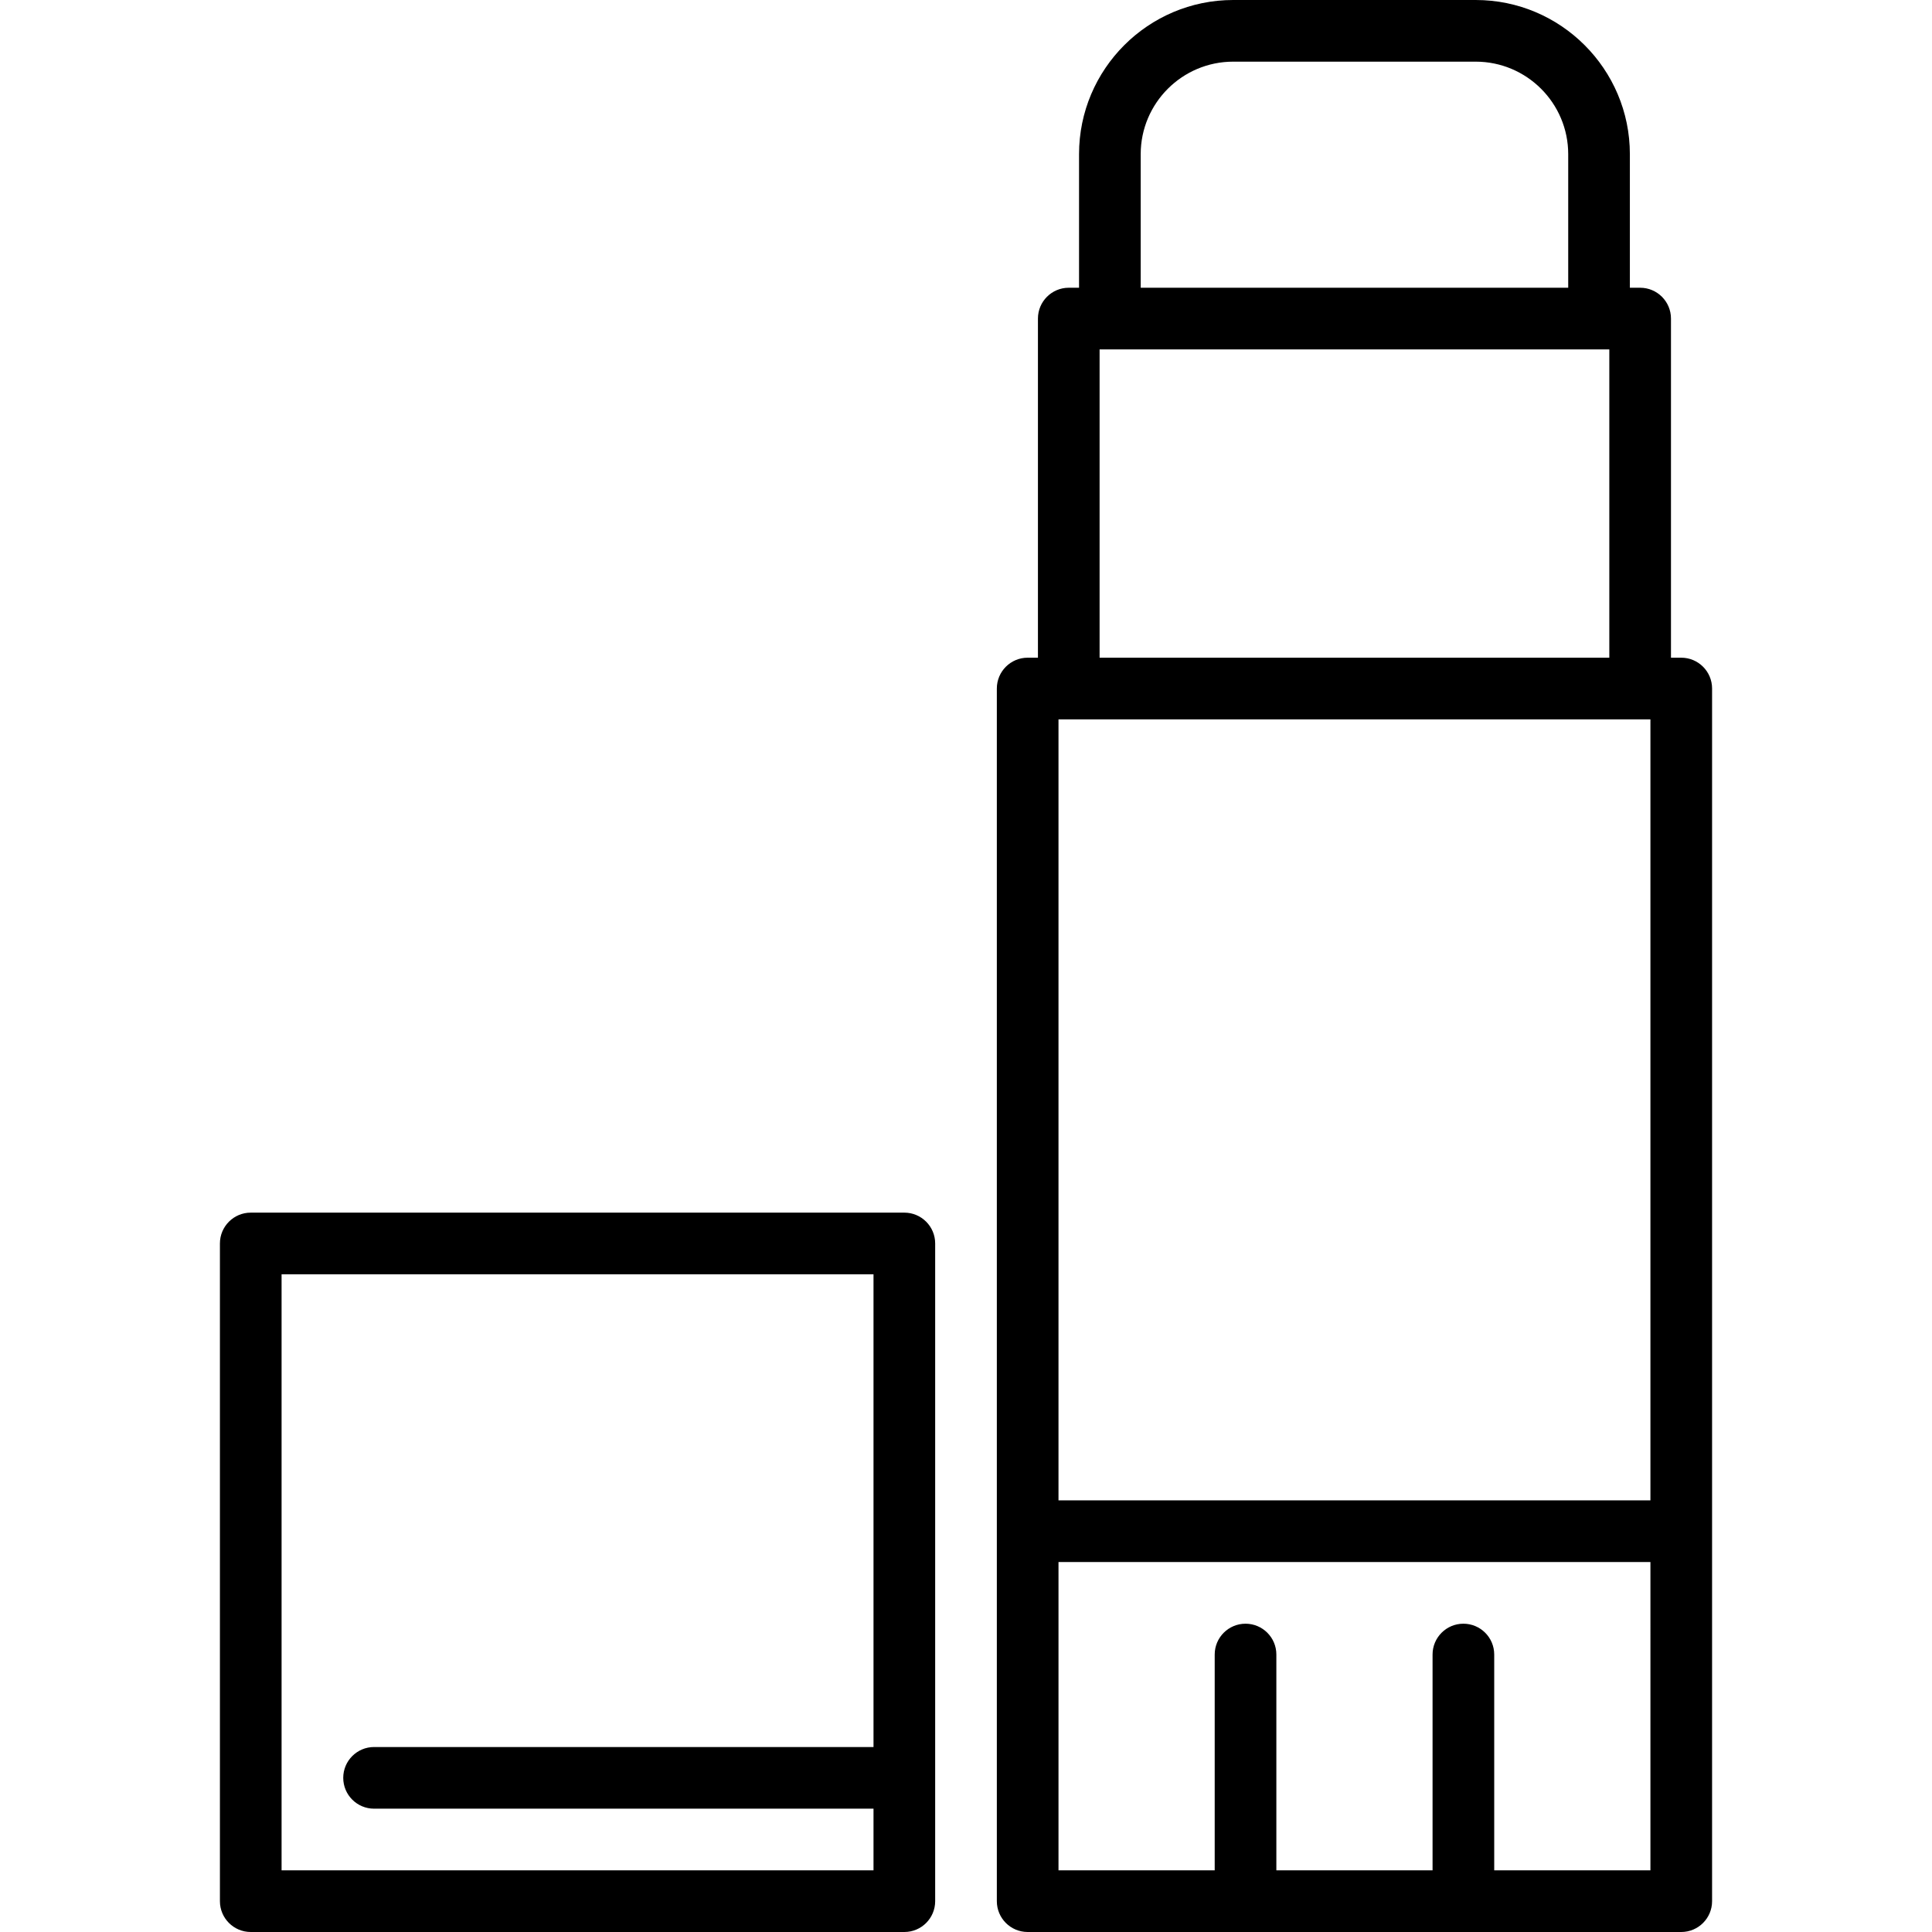
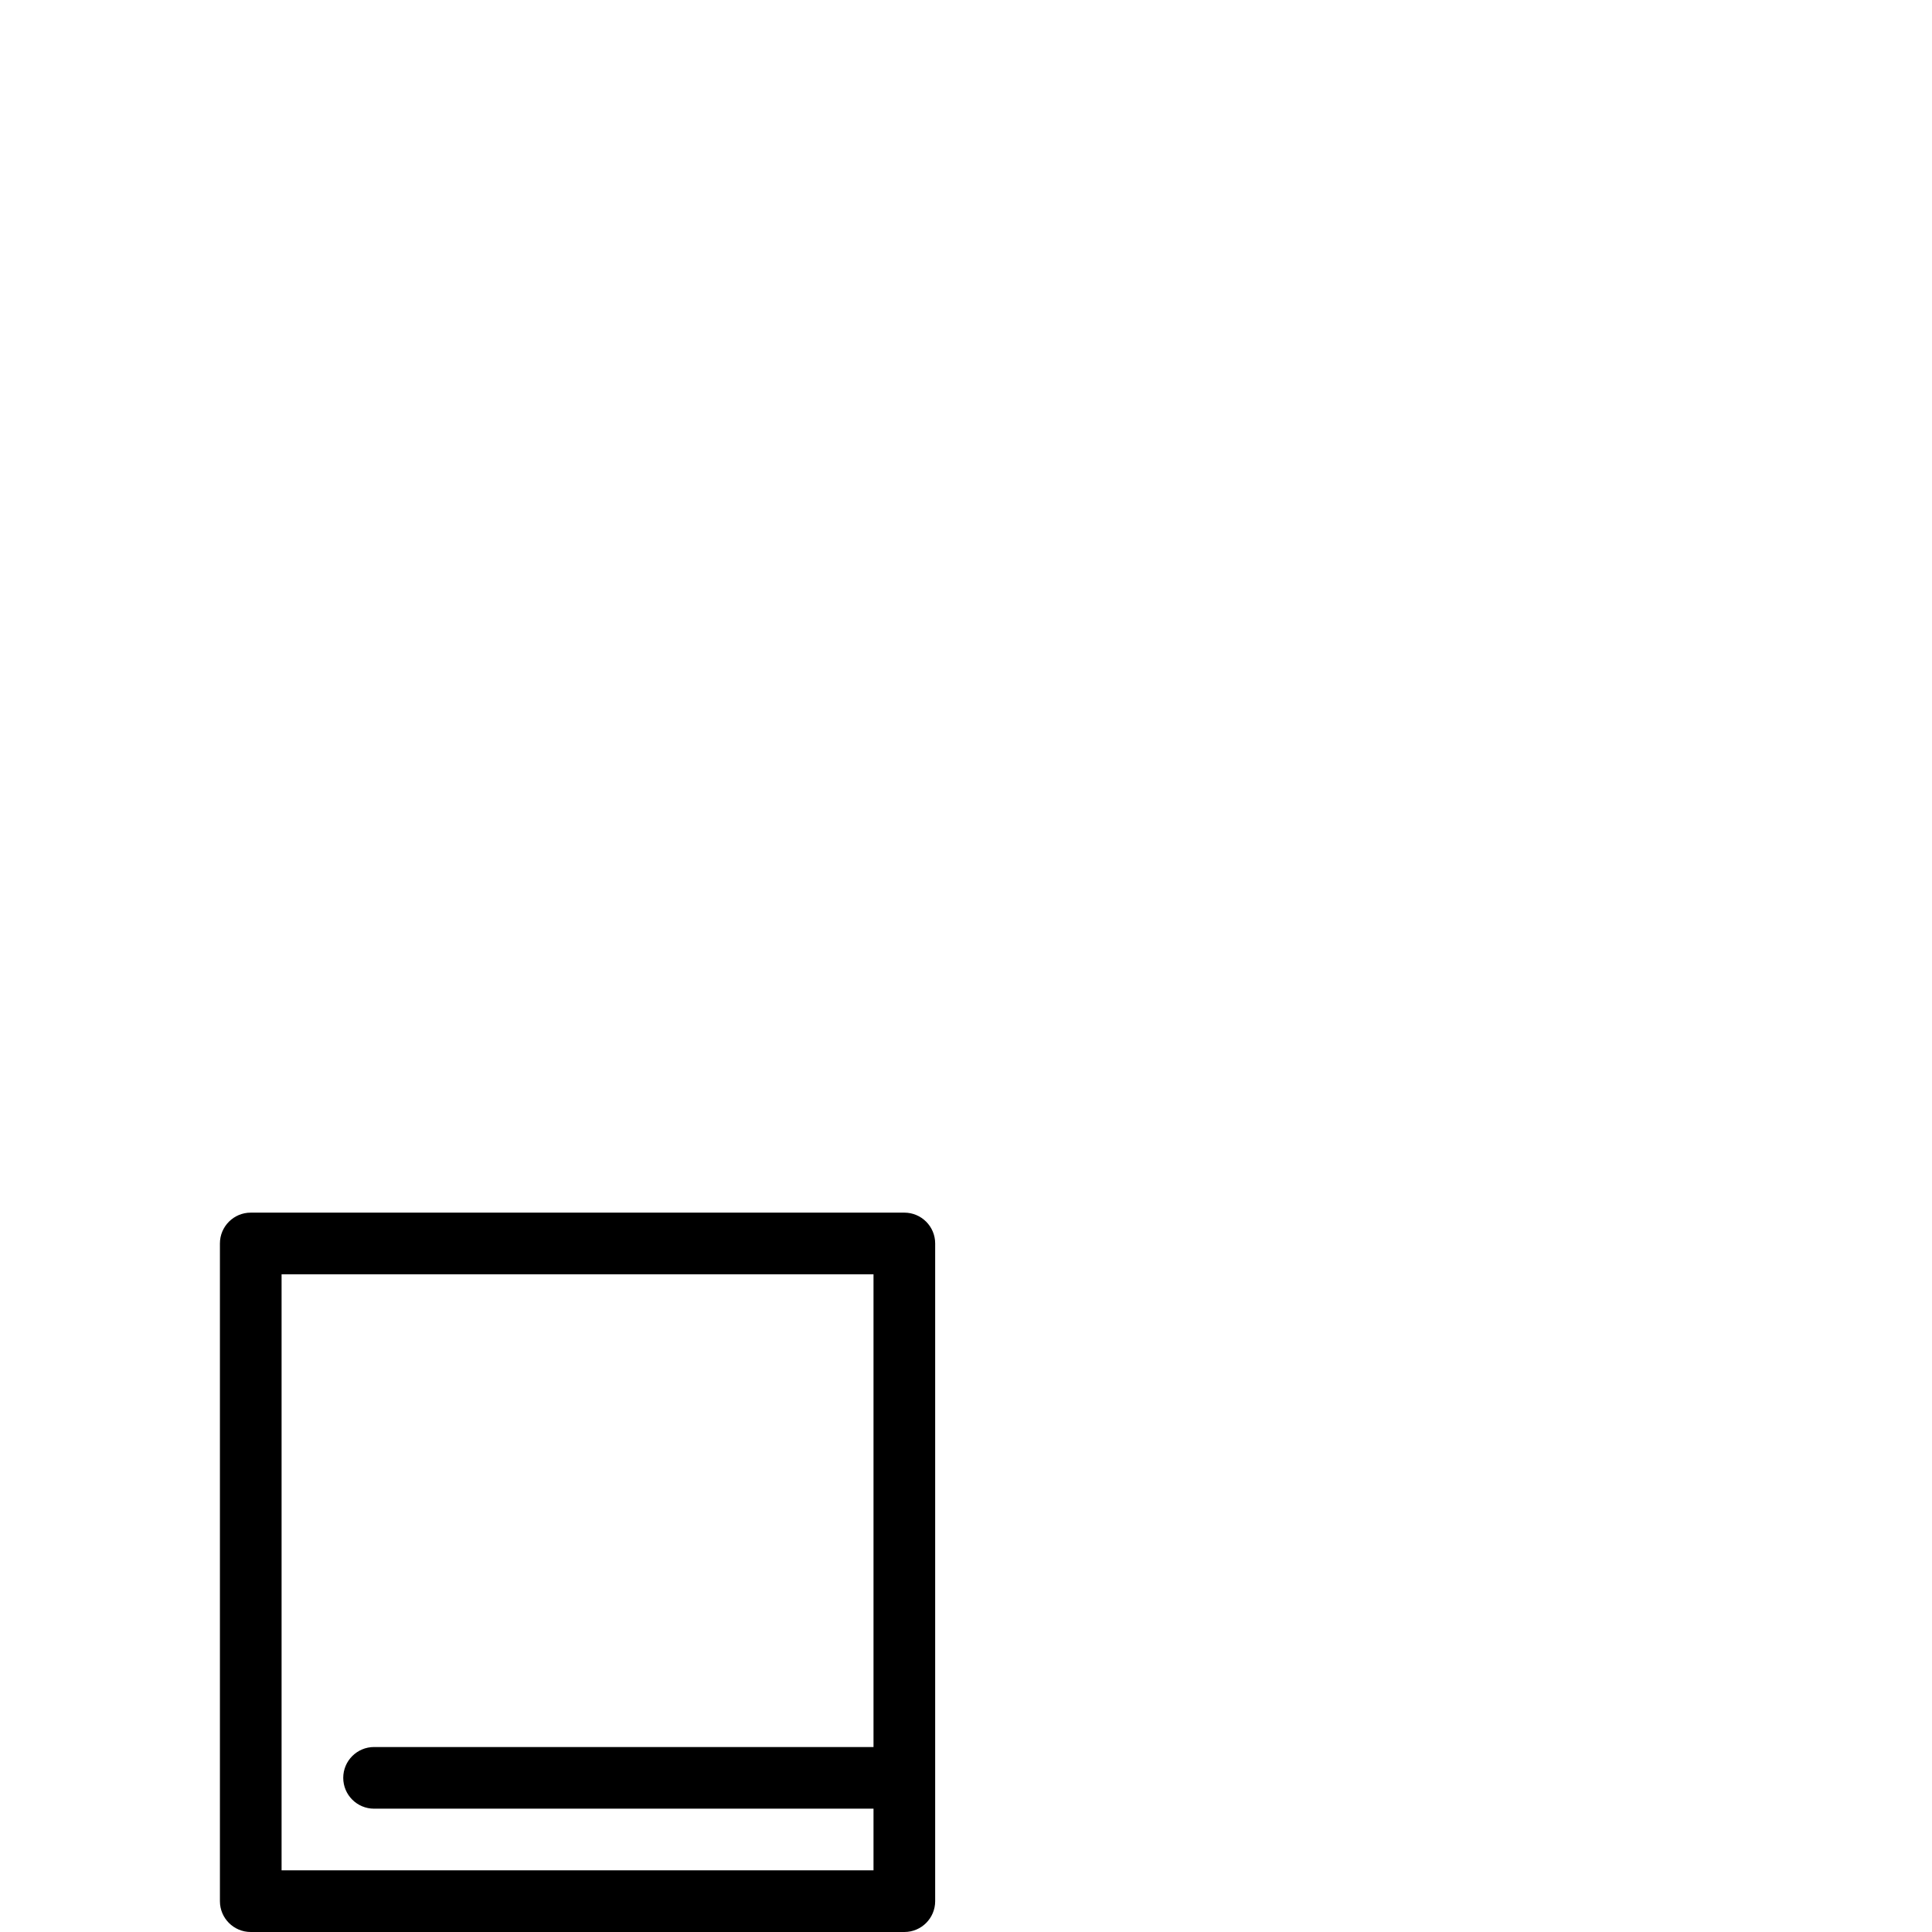
<svg xmlns="http://www.w3.org/2000/svg" fill="#000000" height="800px" width="800px" version="1.1" id="Layer_1" viewBox="0 0 512 512" xml:space="preserve">
  <g>
    <g>
-       <path d="M445.549,174.298h-2.723V84.426c0-4.512-3.657-8.17-8.17-8.17h-2.723V40.851C431.932,18.325,413.607,0,391.081,0h-64.272    c-22.526,0-40.851,18.325-40.851,40.851v35.404h-2.723c-4.513,0-8.17,3.658-8.17,8.17v89.872h-2.723    c-4.513,0-8.17,3.658-8.17,8.17V503.83c0,4.512,3.657,8.17,8.17,8.17h173.208c4.513,0,8.17-3.658,8.17-8.17V182.468    C453.719,177.956,450.062,174.298,445.549,174.298z M302.298,40.851c0-13.516,10.996-24.511,24.511-24.511h64.272    c13.515,0,24.511,10.995,24.511,24.511v35.404H302.298V40.851z M291.404,92.596h135.081v81.702H291.404V92.596z M437.379,495.66    h-41.396v-57.191c0-4.512-3.657-8.17-8.17-8.17c-4.513,0-8.17,3.658-8.17,8.17v57.191h-41.396v-57.191    c0-4.512-3.657-8.17-8.17-8.17s-8.17,3.658-8.17,8.17v57.191h-41.396v-81.702h156.868V495.66z M437.379,397.617H280.511V190.638    h156.868V397.617z" />
-     </g>
+       </g>
  </g>
  <g>
    <g>
      <path d="M239.66,321.362H66.451c-4.513,0-8.17,3.658-8.17,8.17V503.83c0,4.512,3.657,8.17,8.17,8.17H239.66    c4.513,0,8.17-3.658,8.17-8.17V329.532C247.83,325.02,244.173,321.362,239.66,321.362z M231.489,462.979H99.132    c-4.513,0-8.17,3.658-8.17,8.17s3.657,8.17,8.17,8.17h132.357v16.34H74.621V337.702h156.868V462.979z" />
    </g>
  </g>
</svg>